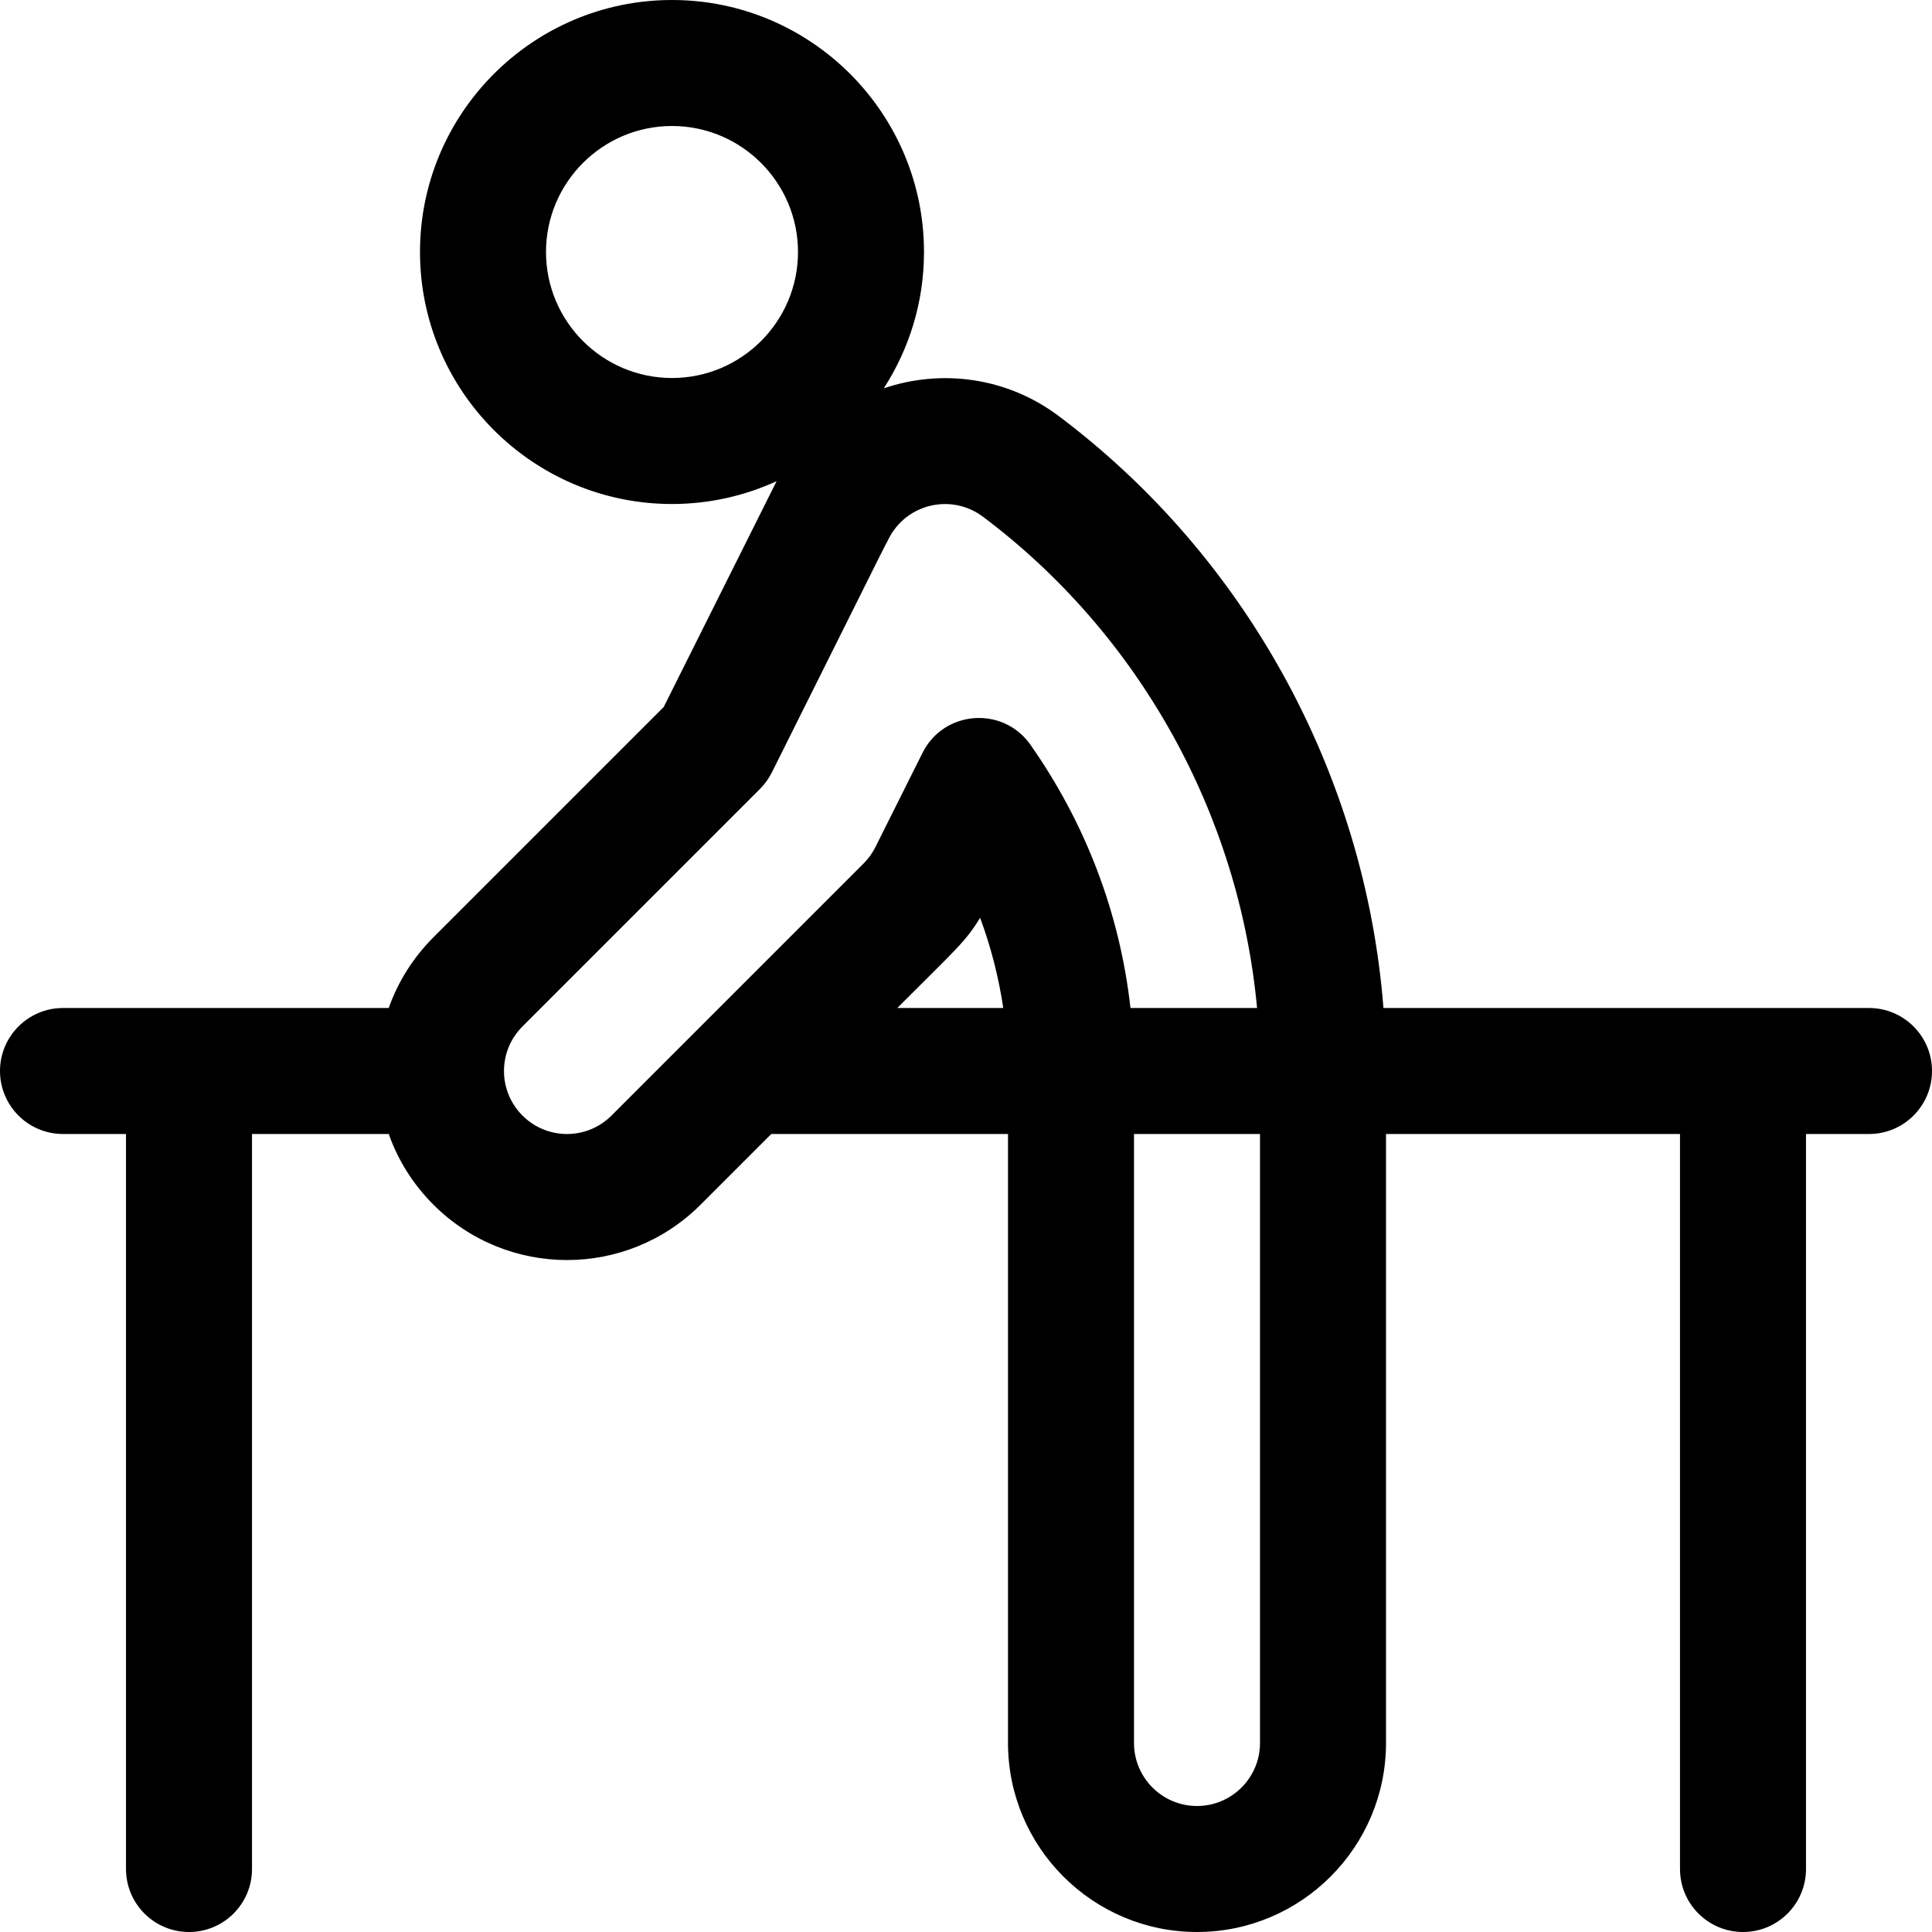
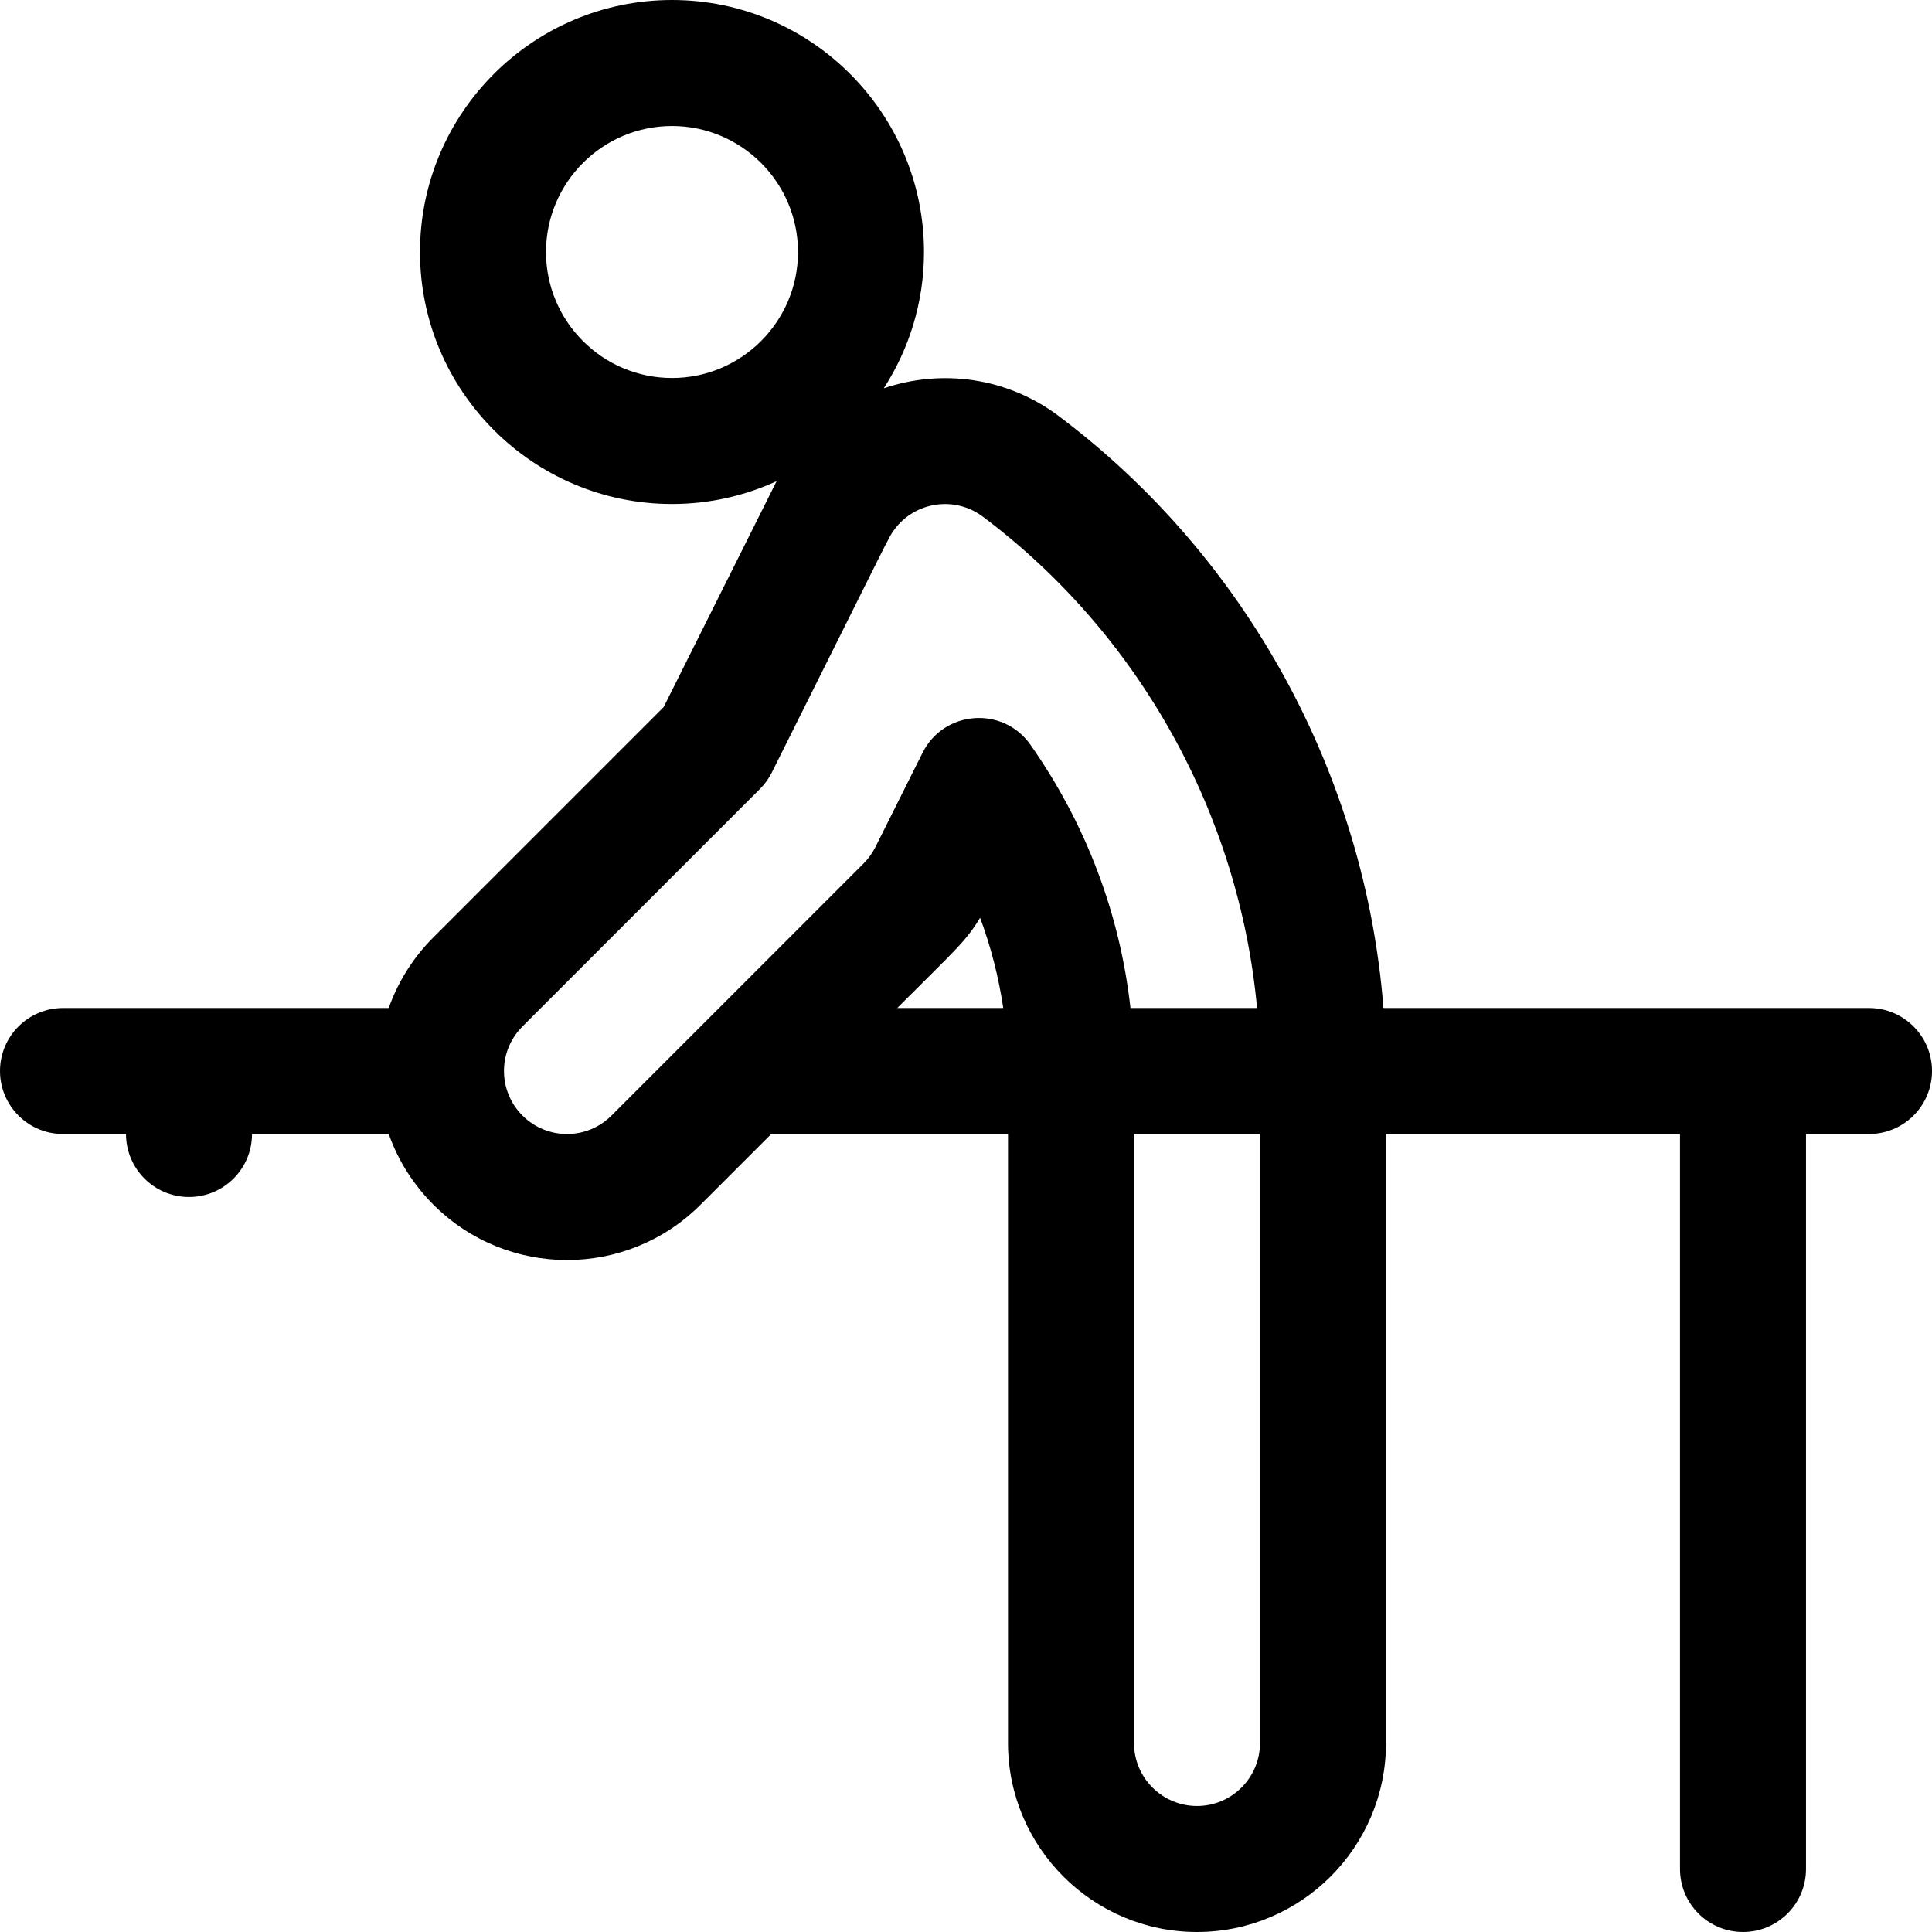
<svg xmlns="http://www.w3.org/2000/svg" version="1.1" id="Layer_1" x="0px" y="0px" viewBox="0 0 512 512" style="enable-background:new 0 0 512 512;" xml:space="preserve">
  <g>
    <g>
-       <path d="M495.304,267.13H366.63c-4.836-61.762-36.253-119.51-86.151-156.941c-13.753-10.296-31.122-12.437-46.27-7.276    c6.733-10.425,10.661-22.824,10.661-36.131C244.87,29.959,214.911,0,178.087,0s-66.783,29.959-66.783,66.783    c0,36.824,29.959,66.783,66.783,66.783c9.886,0,19.267-2.176,27.717-6.047l-29.923,59.859l-61.034,61.035    c-5.375,5.375-9.374,11.757-11.829,18.718H16.696C7.475,267.13,0,274.606,0,283.826c0,9.22,7.475,16.696,16.696,16.696h16.696    v194.783c0,9.22,7.475,16.696,16.696,16.696s16.696-7.475,16.696-16.696V300.522h36.235c2.455,6.961,6.455,13.343,11.829,18.718    c19.577,19.578,51.249,19.581,70.828,0l18.718-18.718h62.737v161.391c0,27.618,22.469,50.087,50.087,50.087    s50.087-22.469,50.087-50.087V300.522h77.913v194.783c0,9.22,7.475,16.696,16.696,16.696s16.696-7.475,16.696-16.696V300.522    h16.696c9.22,0,16.696-7.475,16.696-16.696C512,274.606,504.525,267.13,495.304,267.13z M178.087,100.174    c-18.412,0-33.391-14.979-33.391-33.391c0-18.412,14.979-33.391,33.391-33.391c18.412,0,33.391,14.979,33.391,33.391    C211.478,85.195,196.499,100.174,178.087,100.174z M237.785,267.13c15.855-15.855,18.077-17.573,21.957-23.902    c2.876,7.741,4.925,15.771,6.13,23.902H237.785z M273.084,197.376c-7.259-10.345-22.945-9.182-28.599,2.125l-12.491,24.981    c-0.824,1.638-1.87,3.094-3.149,4.365l-43.17,43.171c-0.002,0.002-0.003,0.003-0.006,0.006l-23.605,23.605    c-6.529,6.528-17.076,6.529-23.607,0c-6.528-6.528-6.529-17.076,0-23.607l62.951-62.952c1.27-1.269,2.325-2.735,3.129-4.341    c32.14-64.296,30.857-62.237,32.548-64.491c5.515-7.354,16.004-8.844,23.37-3.33c41.521,31.147,67.93,78.931,72.68,130.221    h-33.548C296.8,242.167,287.785,218.322,273.084,197.376z M333.913,461.913c0,9.206-7.49,16.696-16.696,16.696    c-9.206,0-16.696-7.49-16.696-16.696V300.522h33.391V461.913z" />
+       <path d="M495.304,267.13H366.63c-4.836-61.762-36.253-119.51-86.151-156.941c-13.753-10.296-31.122-12.437-46.27-7.276    c6.733-10.425,10.661-22.824,10.661-36.131C244.87,29.959,214.911,0,178.087,0s-66.783,29.959-66.783,66.783    c0,36.824,29.959,66.783,66.783,66.783c9.886,0,19.267-2.176,27.717-6.047l-29.923,59.859l-61.034,61.035    c-5.375,5.375-9.374,11.757-11.829,18.718H16.696C7.475,267.13,0,274.606,0,283.826c0,9.22,7.475,16.696,16.696,16.696h16.696    c0,9.22,7.475,16.696,16.696,16.696s16.696-7.475,16.696-16.696V300.522h36.235c2.455,6.961,6.455,13.343,11.829,18.718    c19.577,19.578,51.249,19.581,70.828,0l18.718-18.718h62.737v161.391c0,27.618,22.469,50.087,50.087,50.087    s50.087-22.469,50.087-50.087V300.522h77.913v194.783c0,9.22,7.475,16.696,16.696,16.696s16.696-7.475,16.696-16.696V300.522    h16.696c9.22,0,16.696-7.475,16.696-16.696C512,274.606,504.525,267.13,495.304,267.13z M178.087,100.174    c-18.412,0-33.391-14.979-33.391-33.391c0-18.412,14.979-33.391,33.391-33.391c18.412,0,33.391,14.979,33.391,33.391    C211.478,85.195,196.499,100.174,178.087,100.174z M237.785,267.13c15.855-15.855,18.077-17.573,21.957-23.902    c2.876,7.741,4.925,15.771,6.13,23.902H237.785z M273.084,197.376c-7.259-10.345-22.945-9.182-28.599,2.125l-12.491,24.981    c-0.824,1.638-1.87,3.094-3.149,4.365l-43.17,43.171c-0.002,0.002-0.003,0.003-0.006,0.006l-23.605,23.605    c-6.529,6.528-17.076,6.529-23.607,0c-6.528-6.528-6.529-17.076,0-23.607l62.951-62.952c1.27-1.269,2.325-2.735,3.129-4.341    c32.14-64.296,30.857-62.237,32.548-64.491c5.515-7.354,16.004-8.844,23.37-3.33c41.521,31.147,67.93,78.931,72.68,130.221    h-33.548C296.8,242.167,287.785,218.322,273.084,197.376z M333.913,461.913c0,9.206-7.49,16.696-16.696,16.696    c-9.206,0-16.696-7.49-16.696-16.696V300.522h33.391V461.913z" />
    </g>
  </g>
  <g>
</g>
  <g>
</g>
  <g>
</g>
  <g>
</g>
  <g>
</g>
  <g>
</g>
  <g>
</g>
  <g>
</g>
  <g>
</g>
  <g>
</g>
  <g>
</g>
  <g>
</g>
  <g>
</g>
  <g>
</g>
  <g>
</g>
</svg>